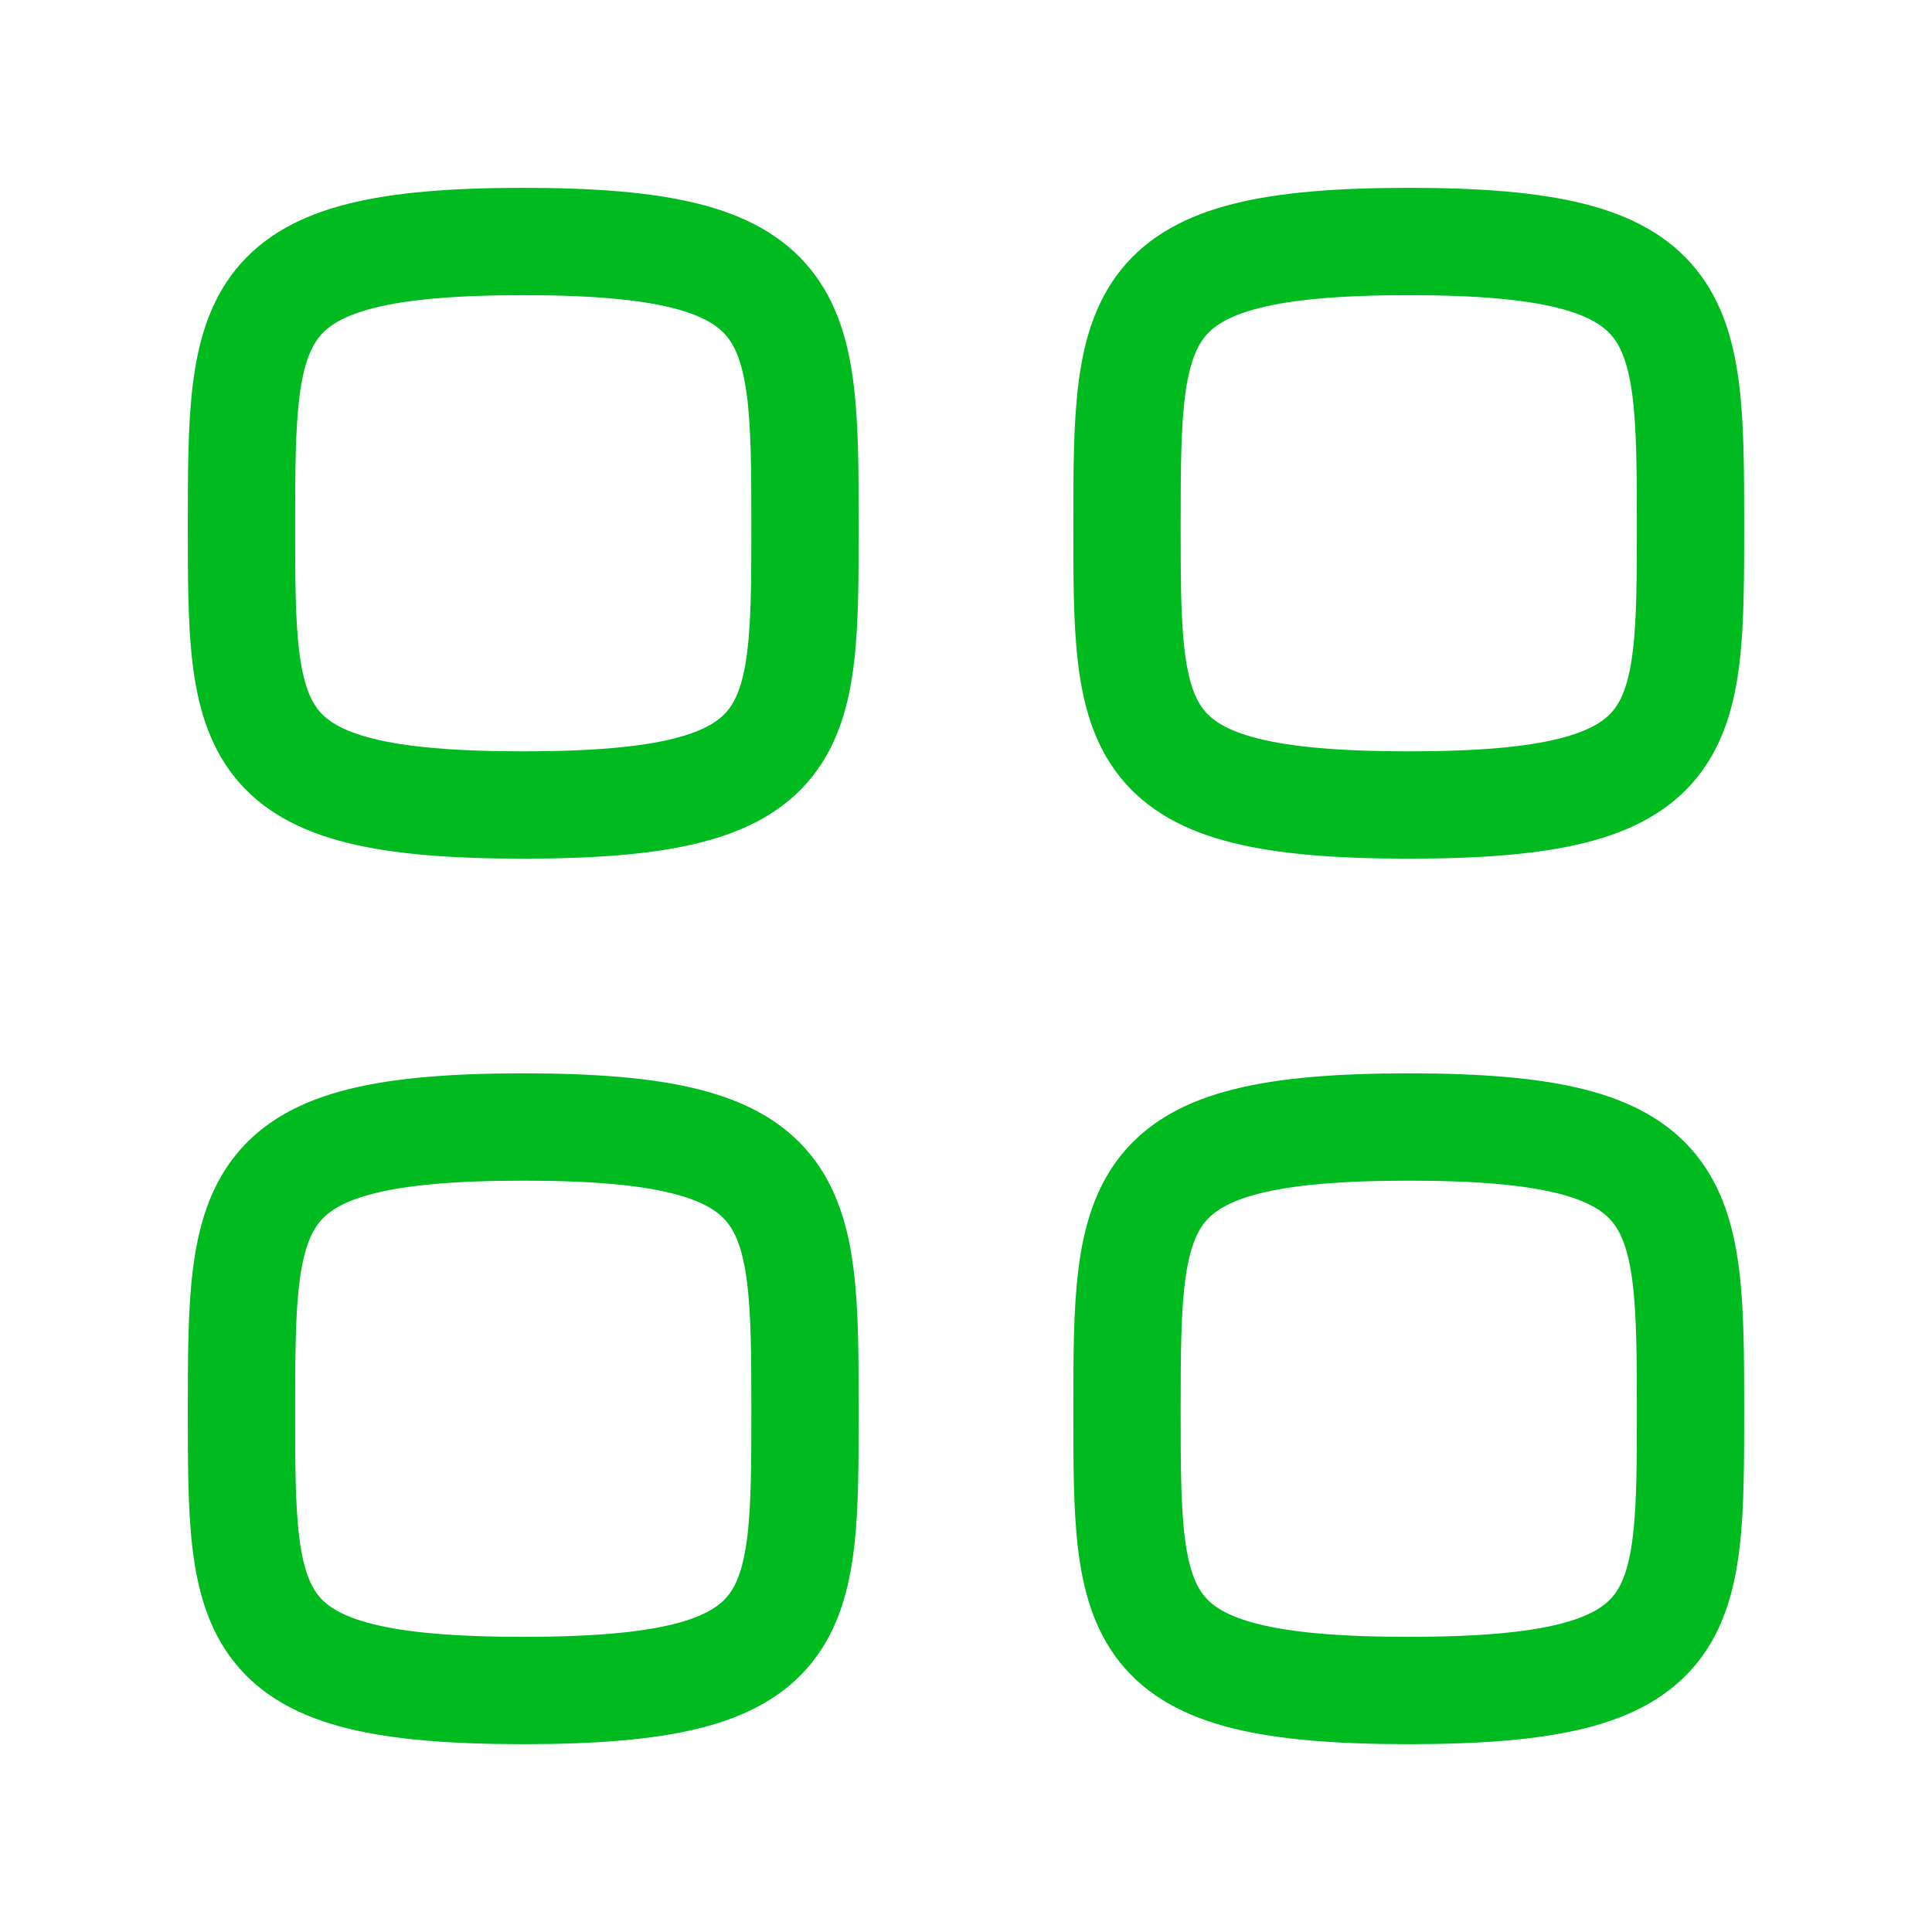
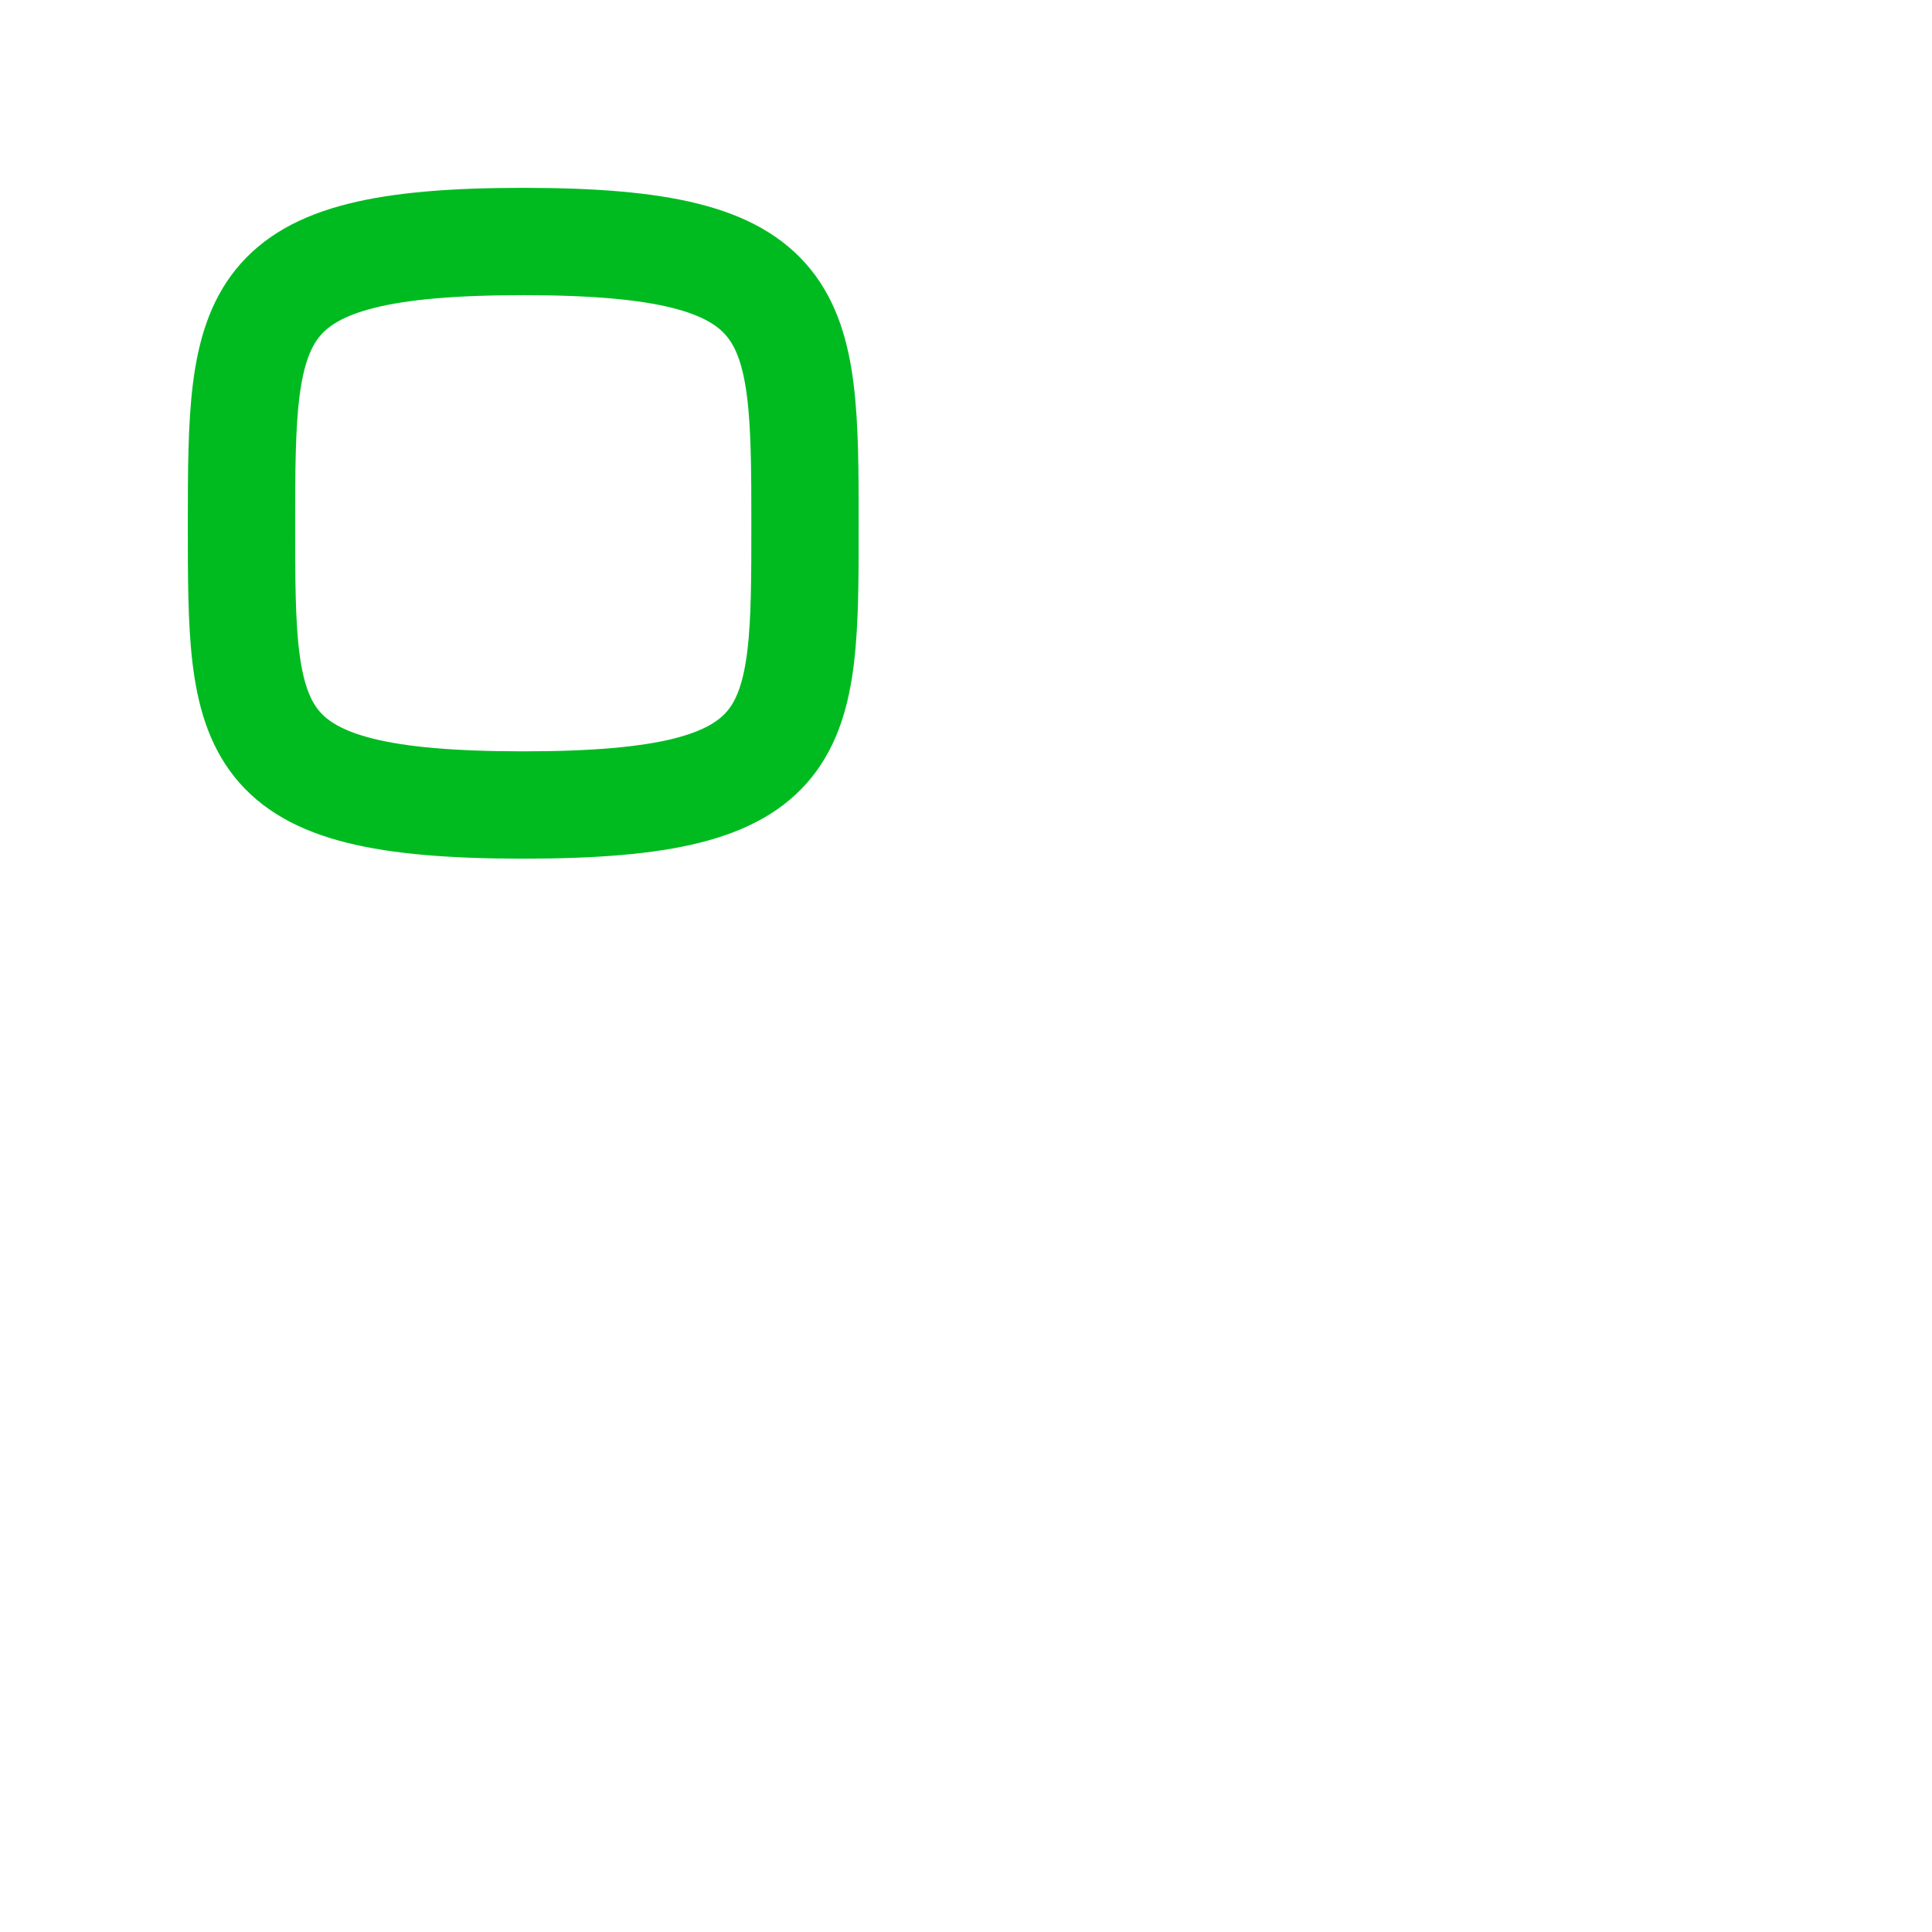
<svg xmlns="http://www.w3.org/2000/svg" width="36" height="36" viewBox="0 0 36 36" fill="none">
  <path fill-rule="evenodd" clip-rule="evenodd" d="M4.5 9.75C4.5 5.812 4.542 4.5 9.75 4.5C14.958 4.5 15 5.812 15 9.75C15 13.688 15.017 15 9.75 15C4.483 15 4.5 13.688 4.5 9.75Z" stroke="#00BB20" stroke-width="2" stroke-linecap="round" stroke-linejoin="round" />
-   <path fill-rule="evenodd" clip-rule="evenodd" d="M21 9.75C21 5.812 21.042 4.5 26.25 4.5C31.458 4.5 31.5 5.812 31.5 9.75C31.5 13.688 31.517 15 26.25 15C20.983 15 21 13.688 21 9.75Z" stroke="#00BB20" stroke-width="2" stroke-linecap="round" stroke-linejoin="round" />
-   <path fill-rule="evenodd" clip-rule="evenodd" d="M4.5 26.25C4.5 22.312 4.542 21 9.75 21C14.958 21 15 22.312 15 26.25C15 30.188 15.017 31.5 9.75 31.5C4.483 31.5 4.5 30.188 4.5 26.25Z" stroke="#00BB20" stroke-width="2" stroke-linecap="round" stroke-linejoin="round" />
-   <path fill-rule="evenodd" clip-rule="evenodd" d="M21 26.25C21 22.312 21.042 21 26.25 21C31.458 21 31.5 22.312 31.5 26.25C31.5 30.188 31.517 31.5 26.25 31.5C20.983 31.5 21 30.188 21 26.25Z" stroke="#00BB20" stroke-width="2" stroke-linecap="round" stroke-linejoin="round" />
</svg>